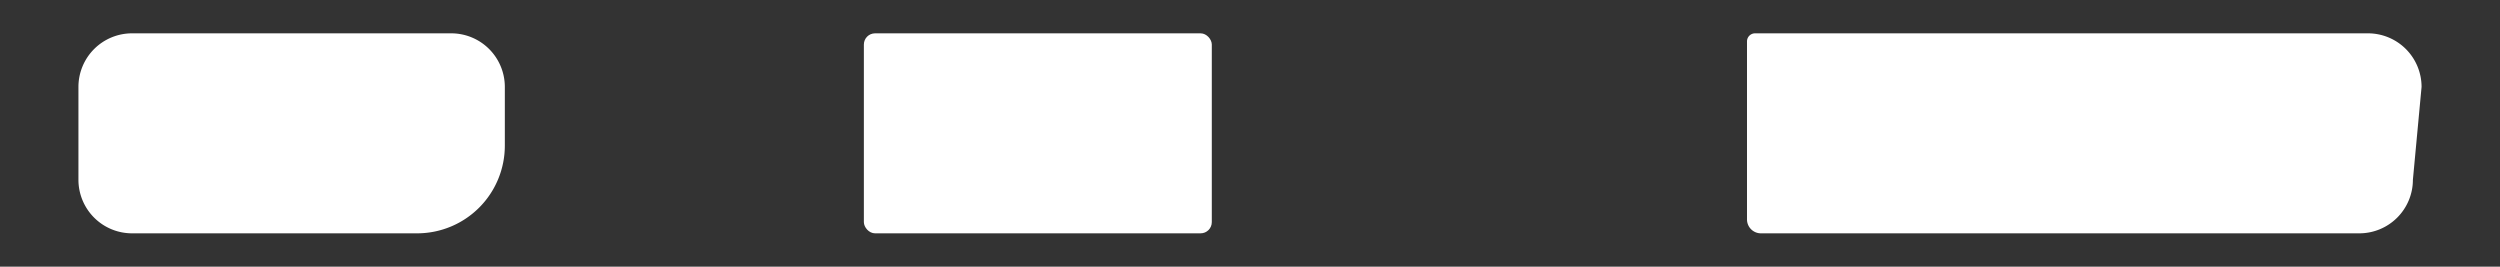
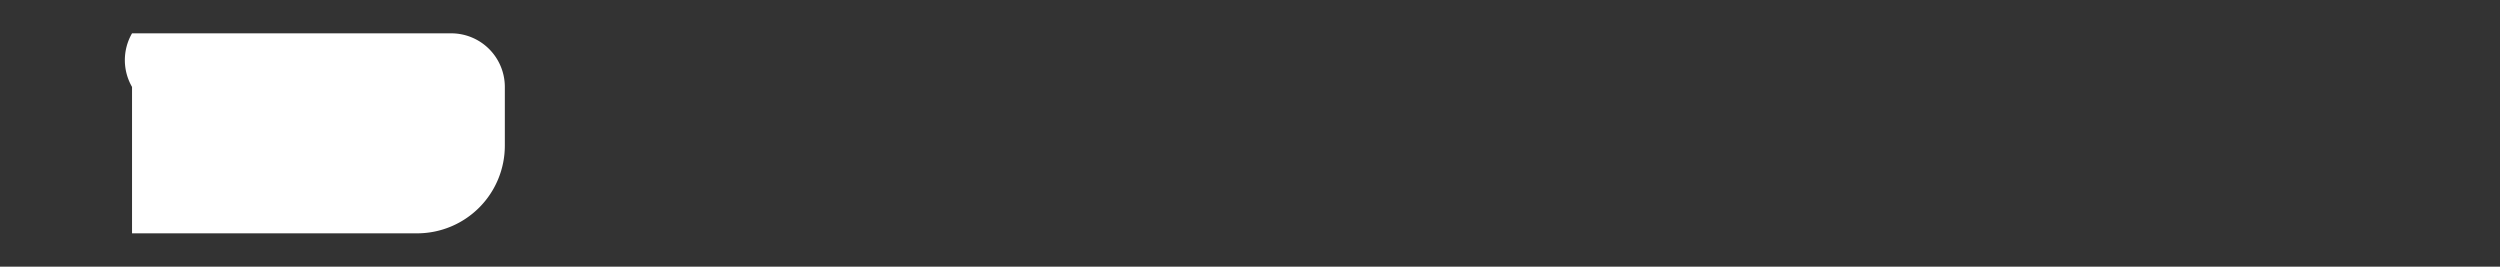
<svg xmlns="http://www.w3.org/2000/svg" id="white_shapes" data-name="white shapes" viewBox="0 0 75 8">
  <rect x="0" y="0" width="75" height="8" fill="#333333" stroke="none" />
  <title>BWRW-artboards</title>
-   <path d="M12.512,7H3.961A1.608,1.608,0,0,1,2.353,5.392V2.608A1.608,1.608,0,0,1,3.961,1h9.576a1.608,1.608,0,0,1,1.608,1.608v1.76A2.632,2.632,0,0,1,12.512,7Z" style="fill:#fff" />
-   <rect x="25.916" y="1" width="10.438" height="6" rx="0.336" ry="0.336" style="fill:#fff" />
-   <path d="M70.78,7H52.828a0.418,0.418,0,0,1-.418-0.418V1.242A0.242,0.242,0,0,1,52.652,1H71.039a1.608,1.608,0,0,1,1.608,1.608l-0.26,2.785A1.608,1.608,0,0,1,70.78,7Z" style="fill:#fff" />
+   <path d="M12.512,7H3.961V2.608A1.608,1.608,0,0,1,3.961,1h9.576a1.608,1.608,0,0,1,1.608,1.608v1.76A2.632,2.632,0,0,1,12.512,7Z" style="fill:#fff" />
</svg>